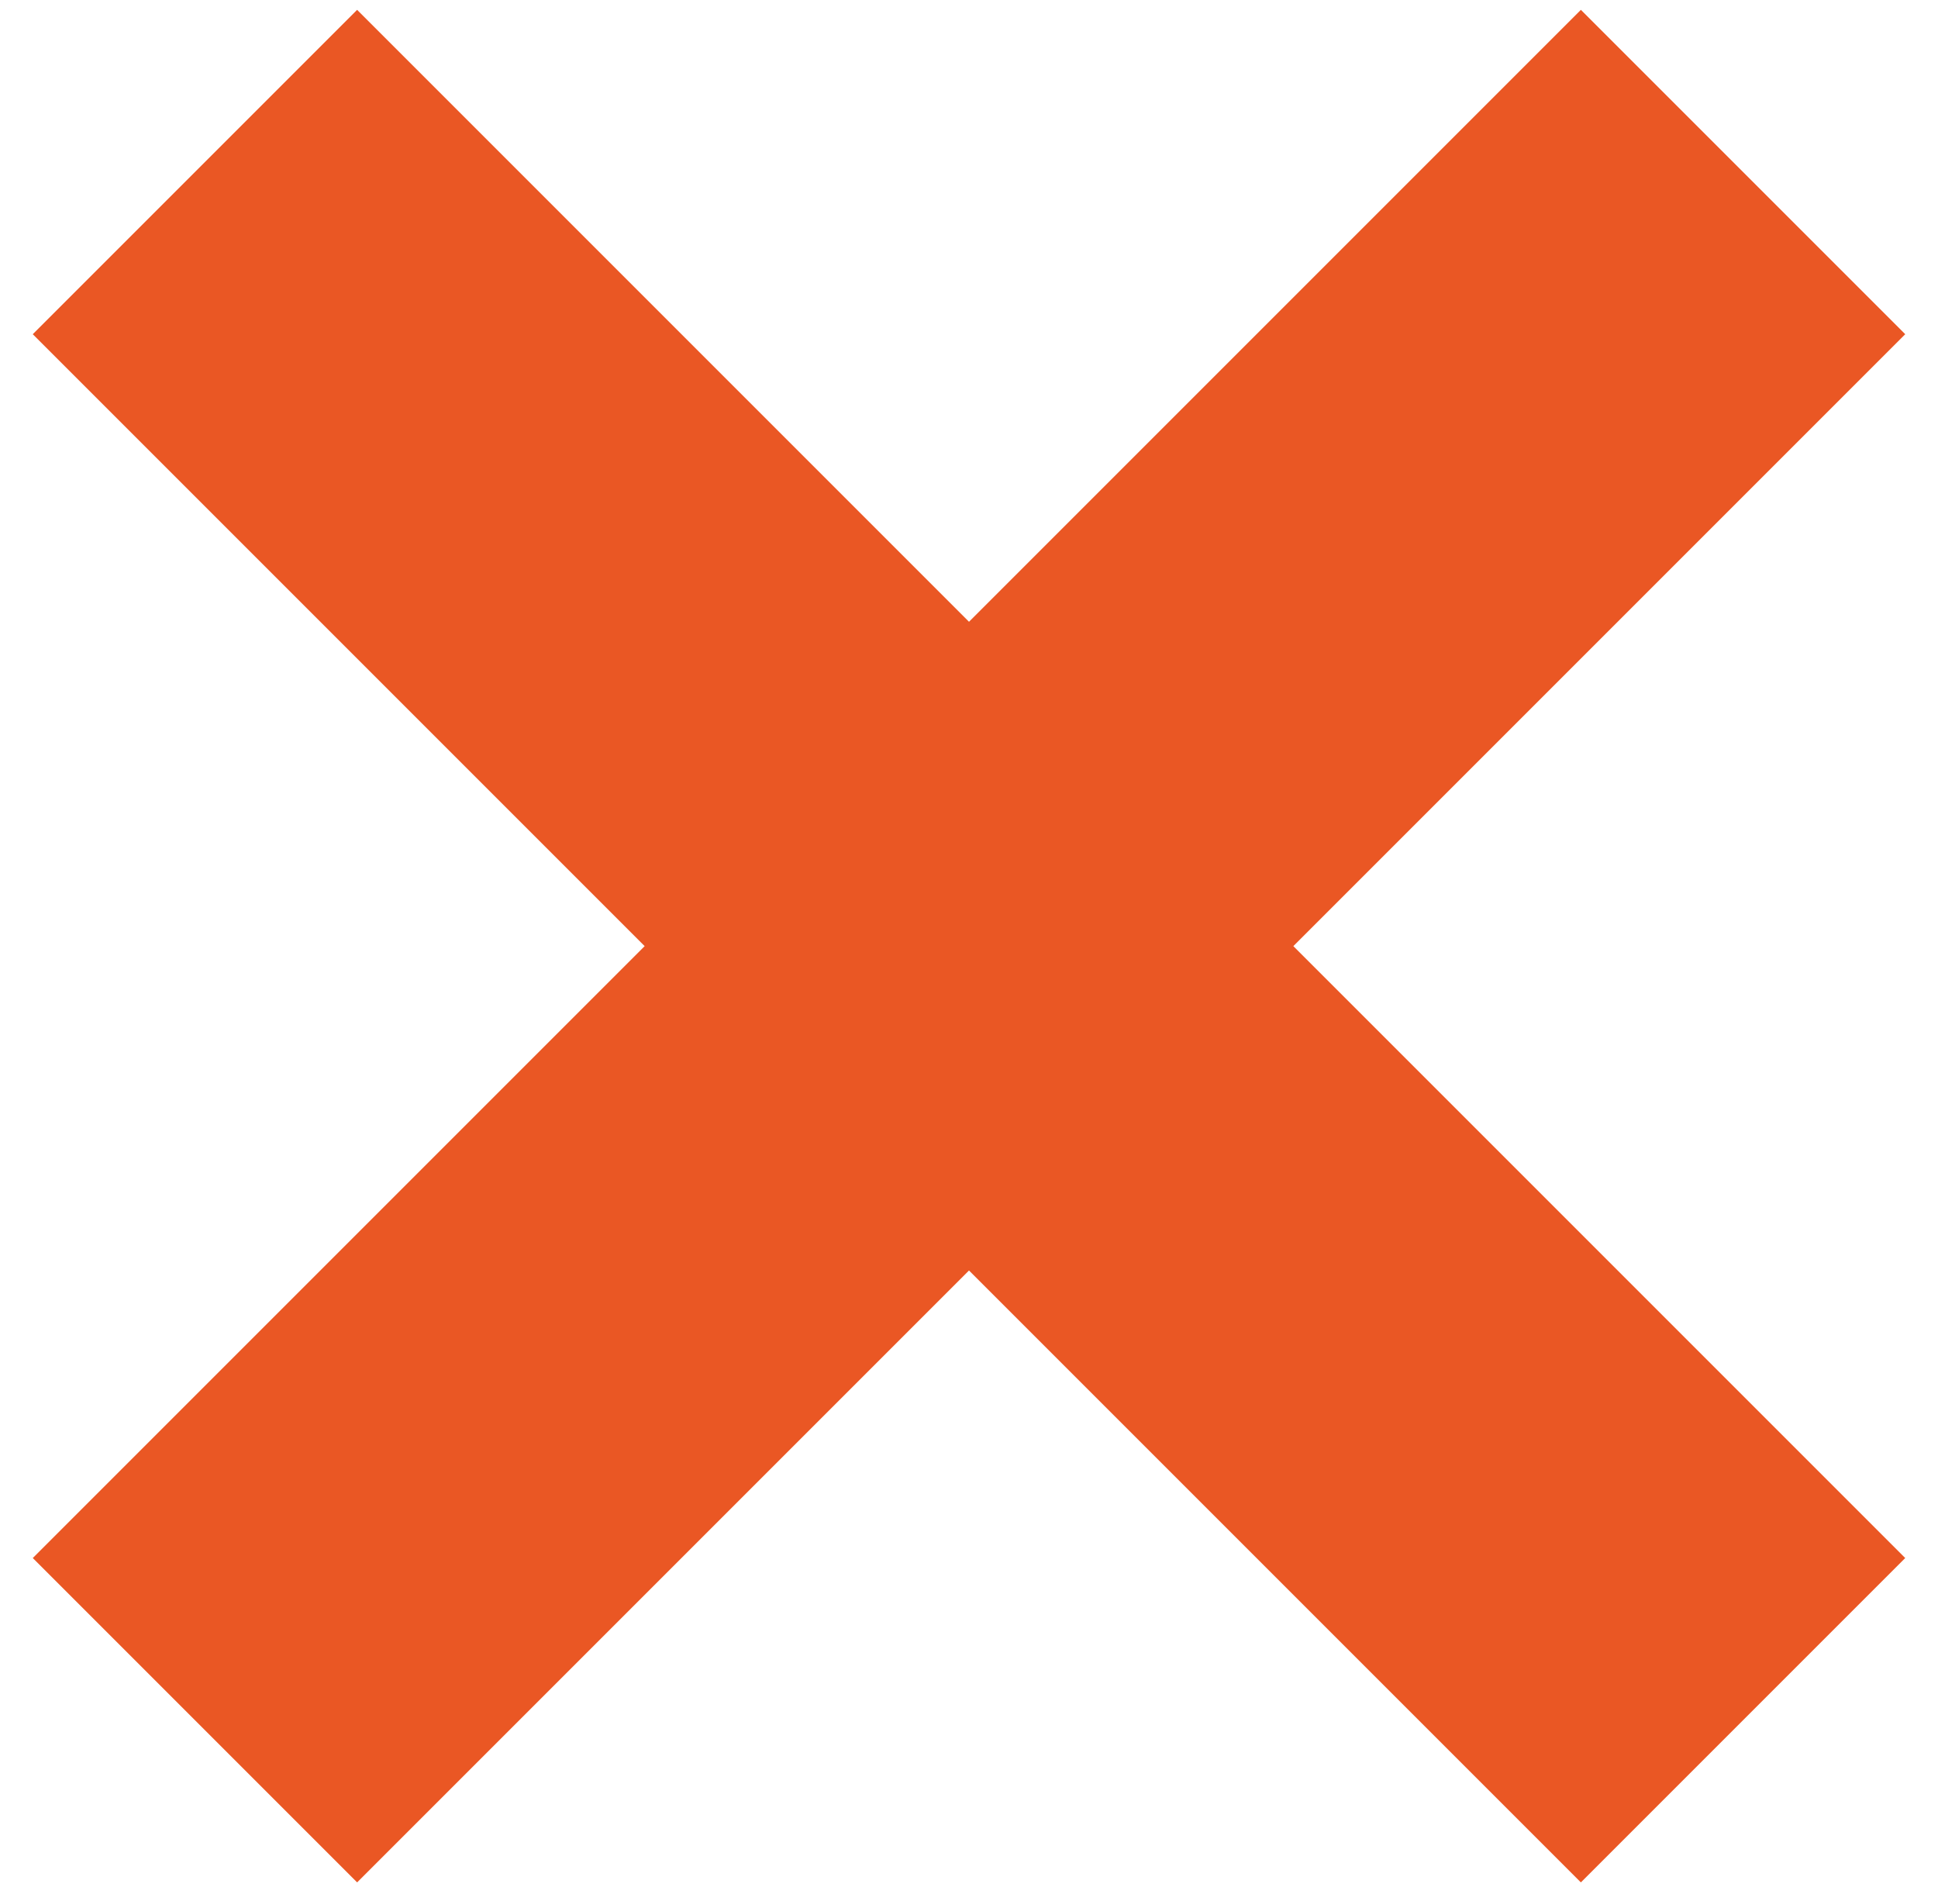
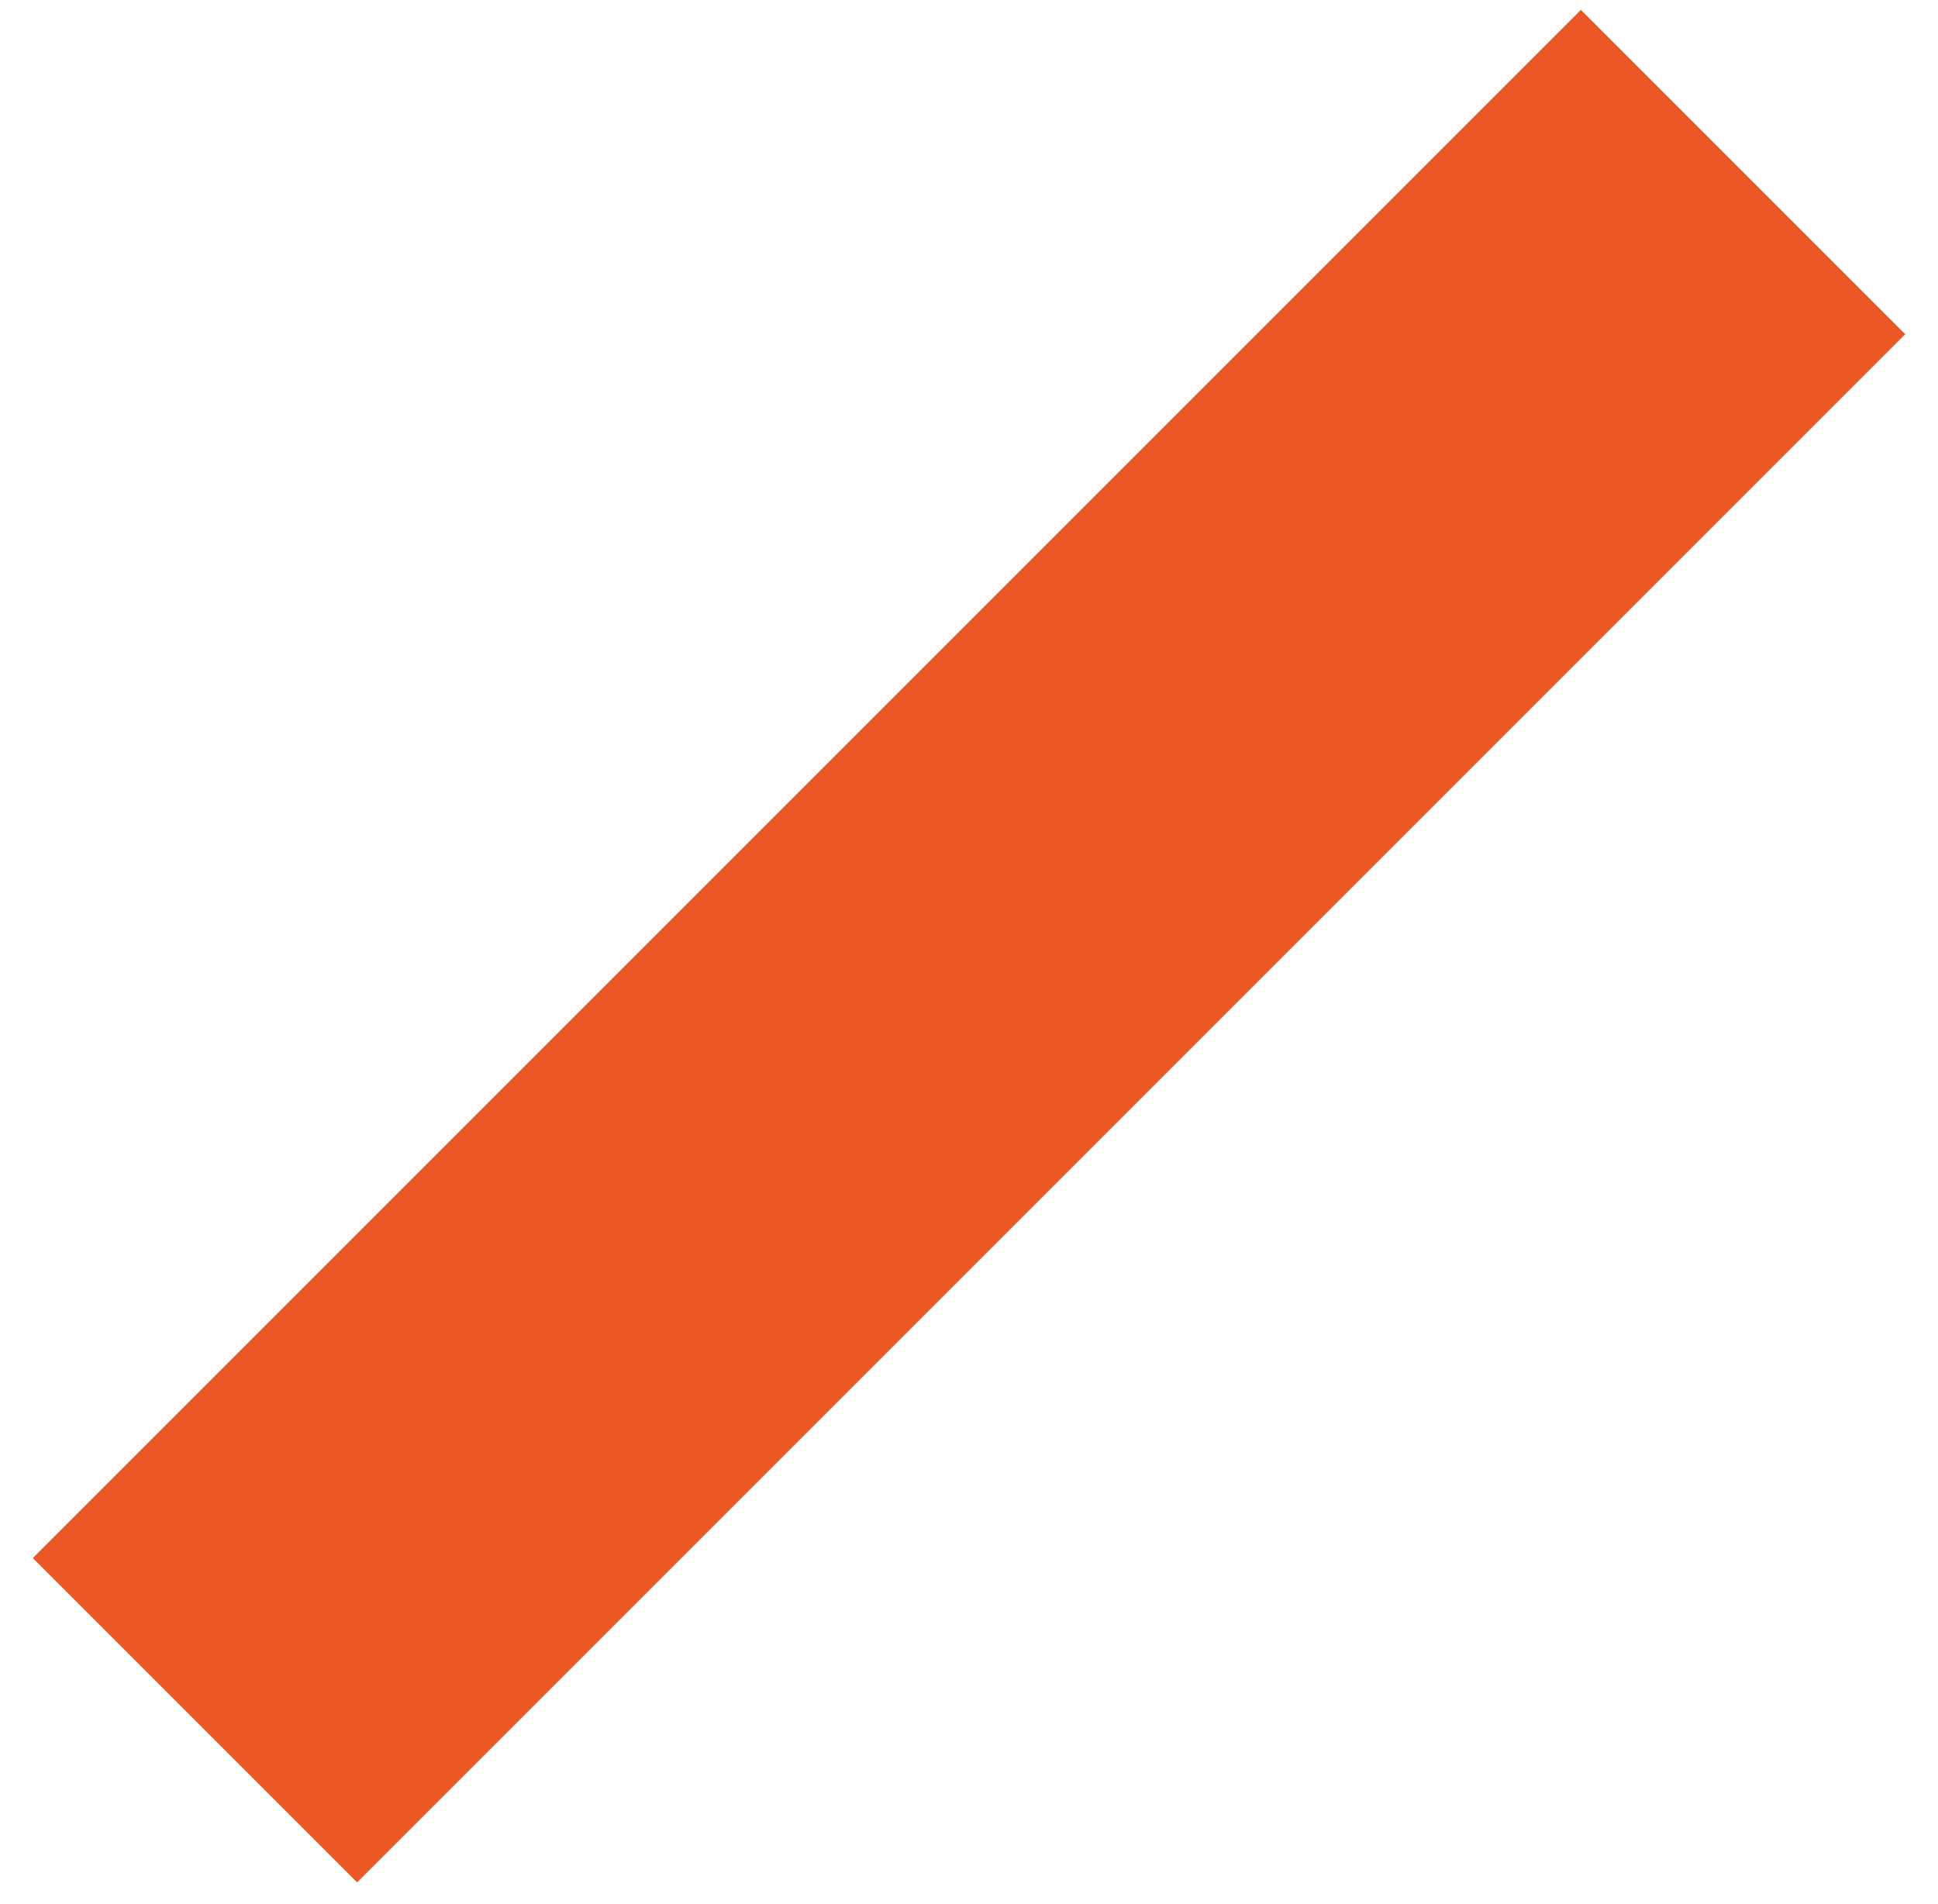
<svg xmlns="http://www.w3.org/2000/svg" version="1.1" id="Vrstva_1" x="0px" y="0px" viewBox="0 0 16.9 16.6" style="enable-background:new 0 0 16.9 16.6;" xml:space="preserve">
  <style type="text/css">
	.st0{fill:none;stroke:#EA5724;stroke-width:4;stroke-miterlimit:10;}
</style>
  <g>
-     <line class="st0" x1="1.7" y1="1.5" x2="15.2" y2="15" />
    <line class="st0" x1="1.7" y1="15" x2="15.2" y2="1.5" />
  </g>
</svg>